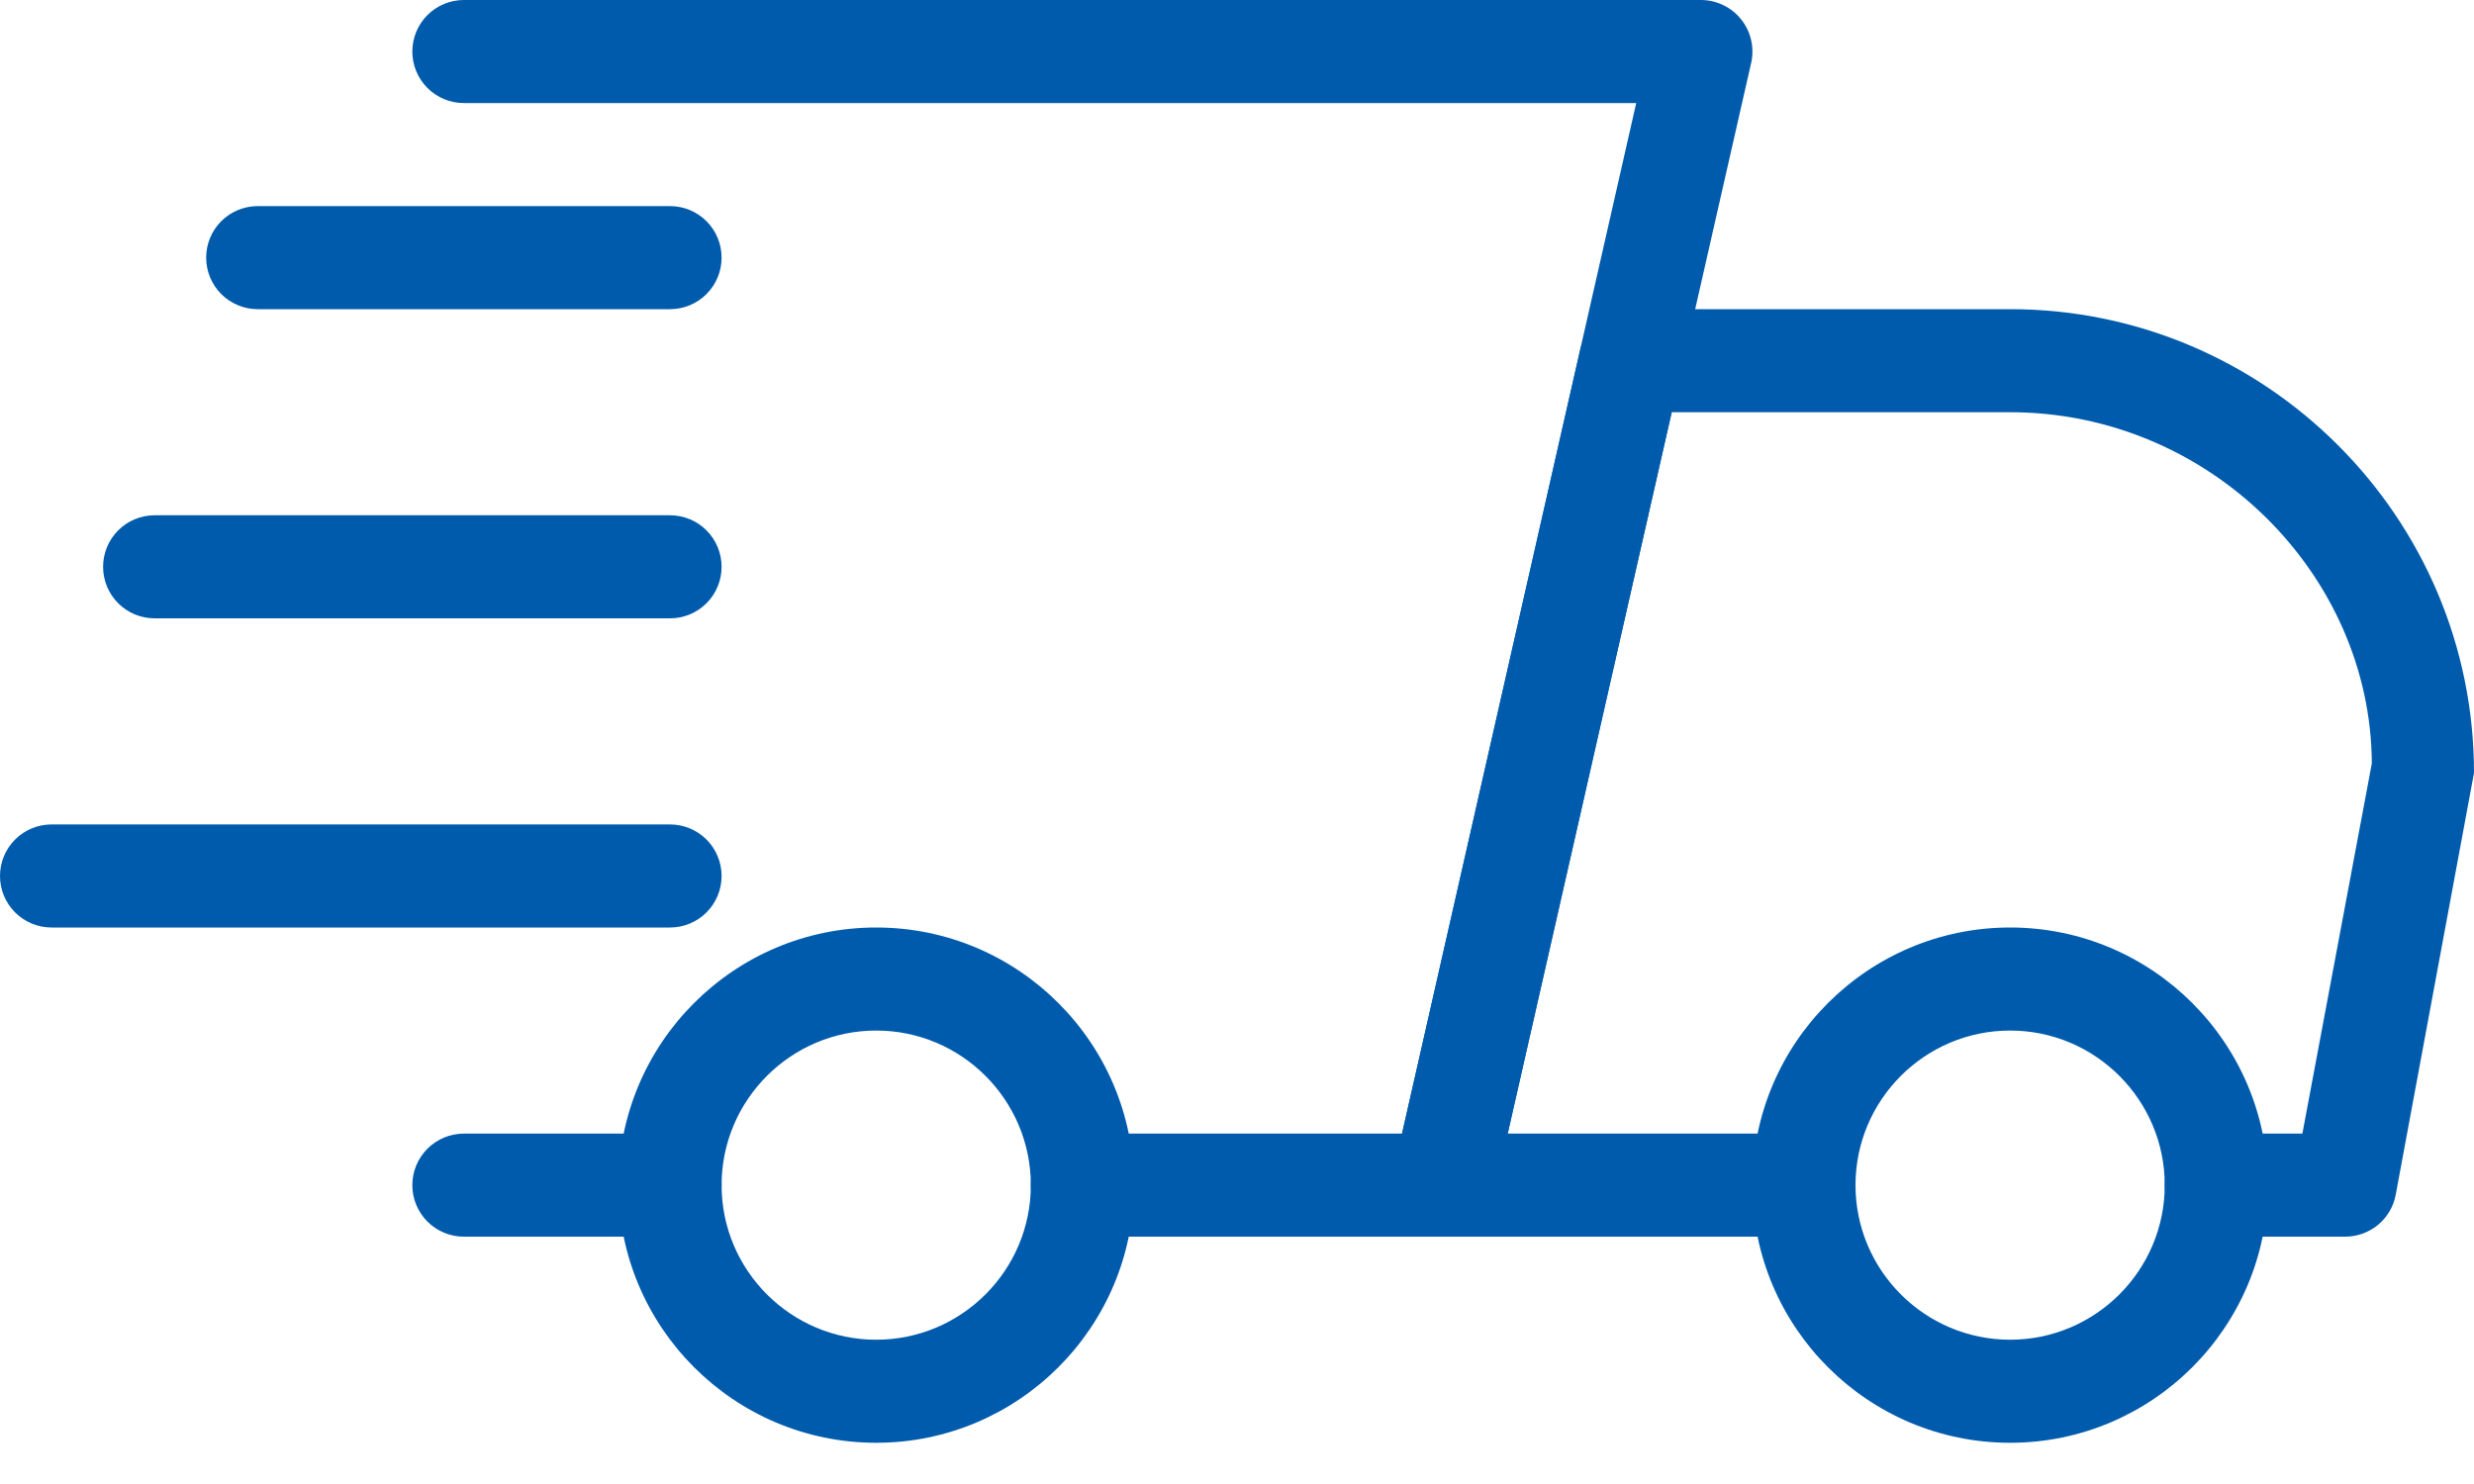
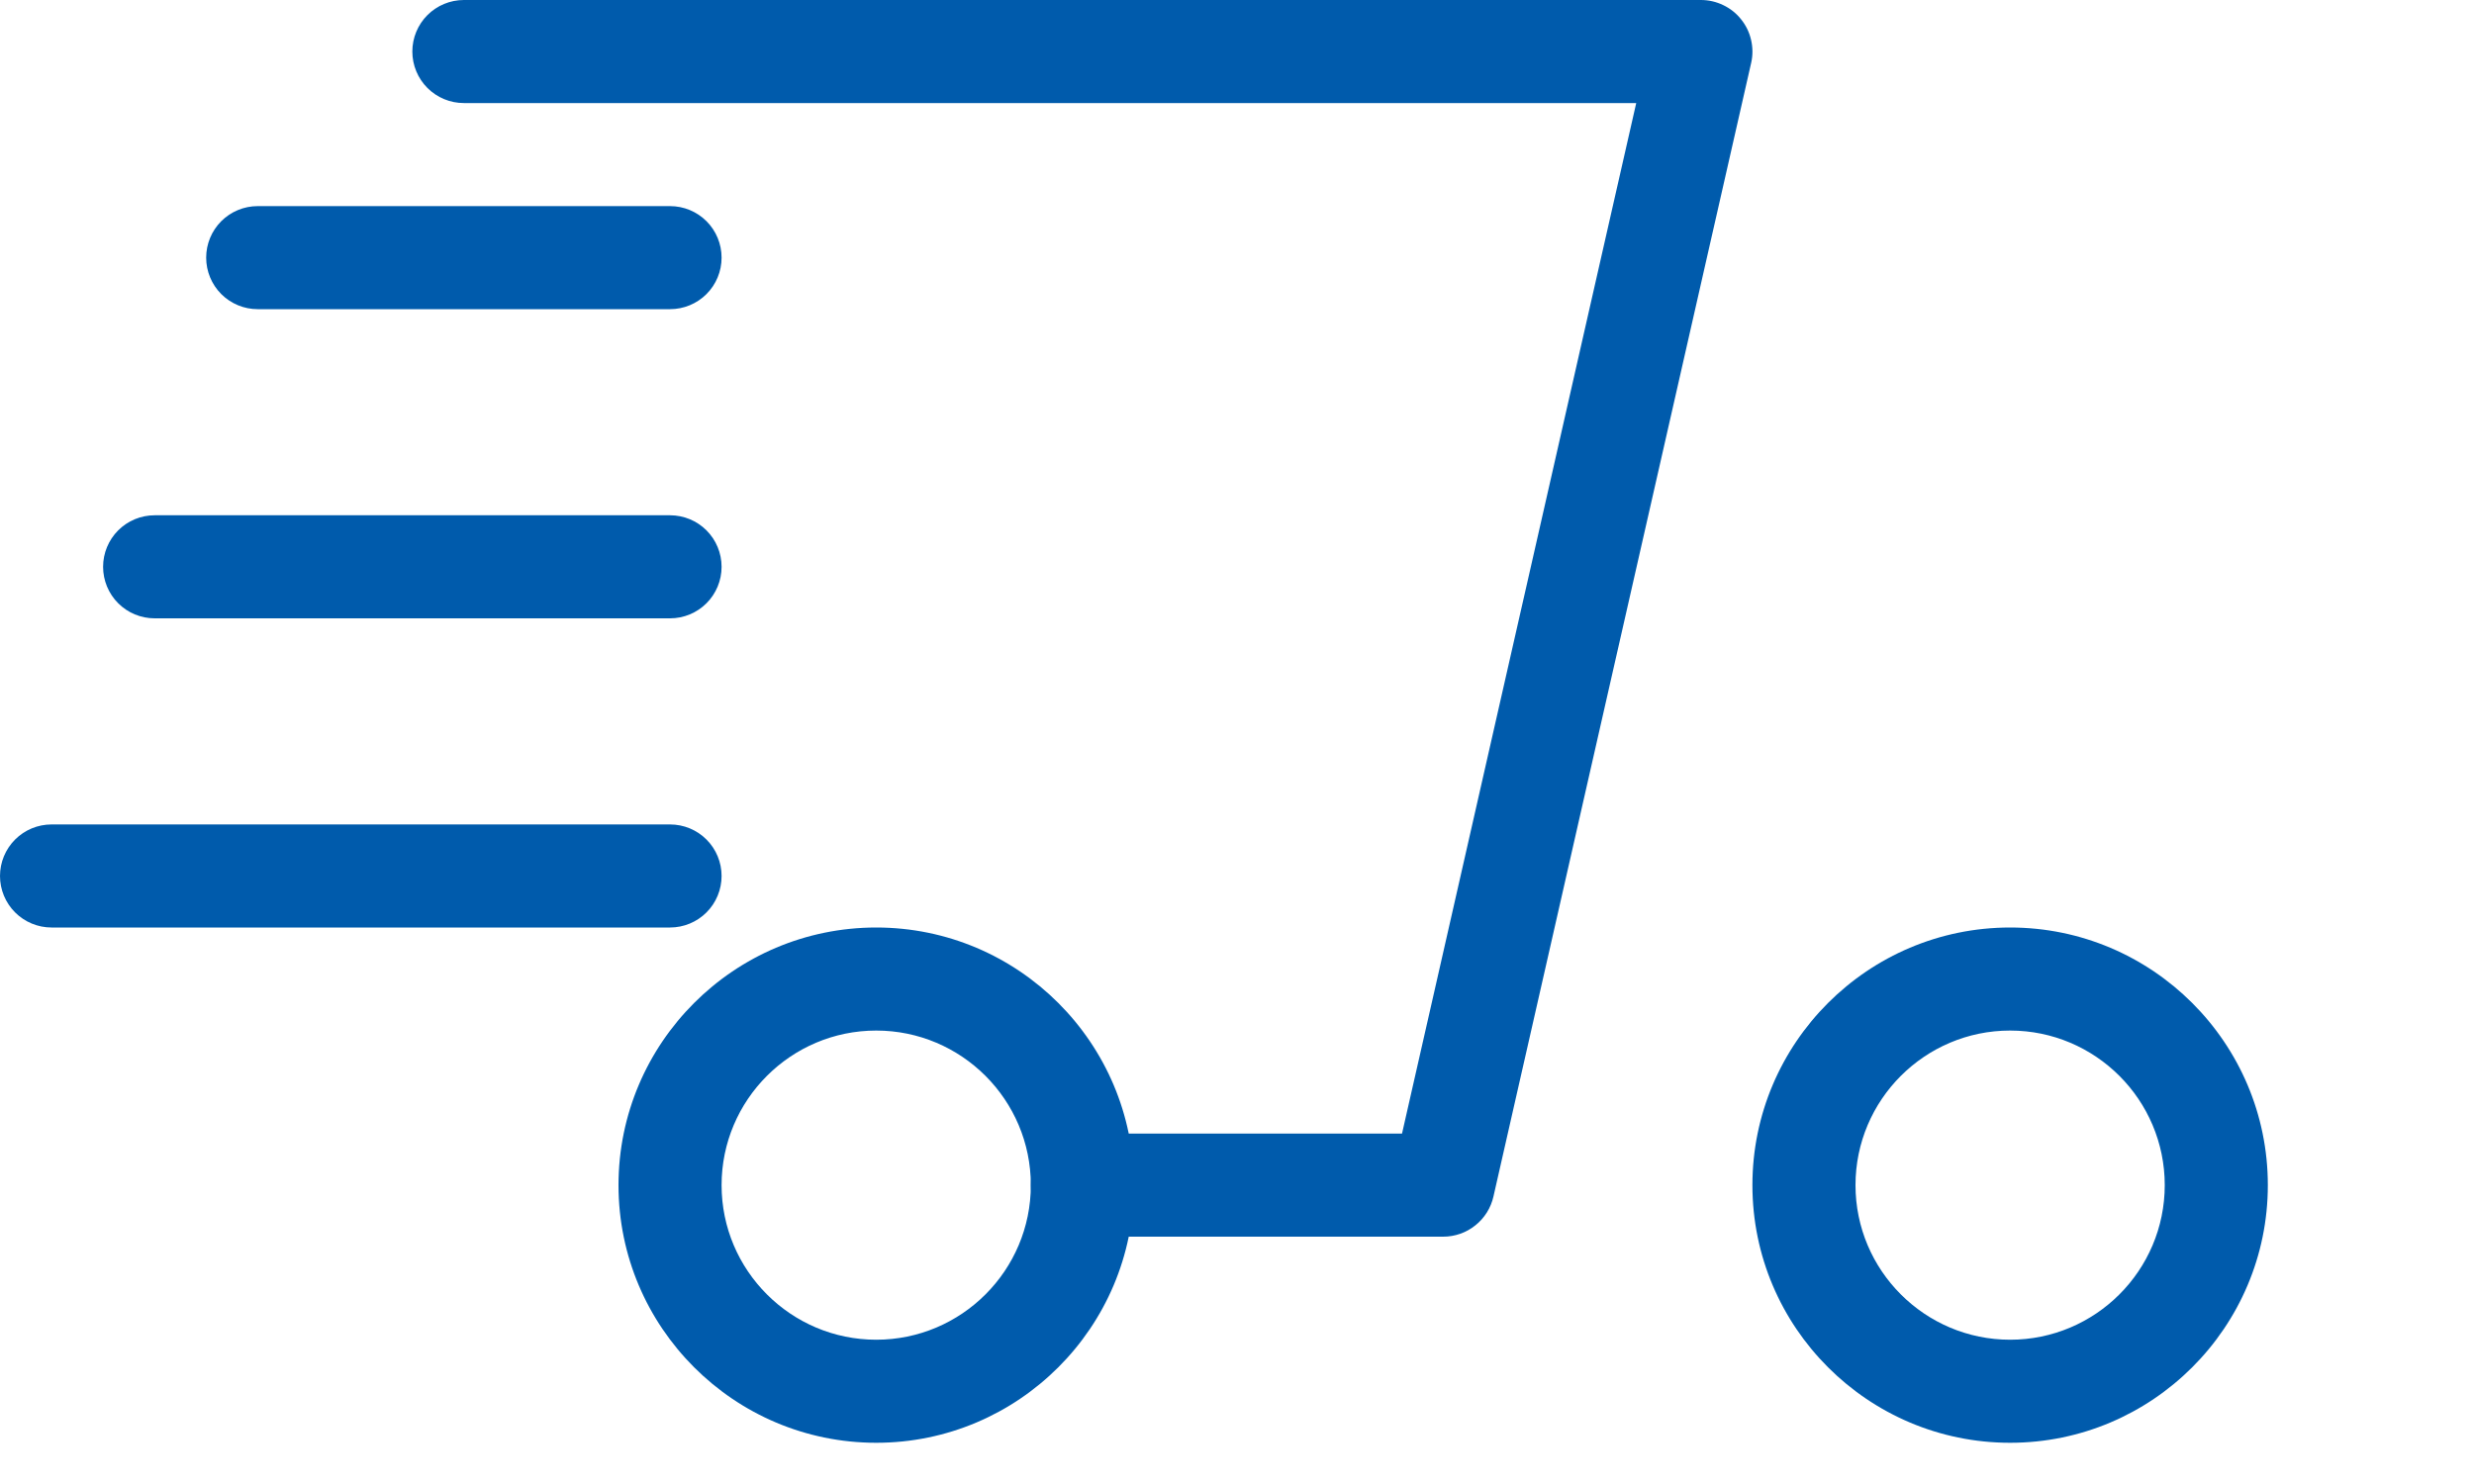
<svg xmlns="http://www.w3.org/2000/svg" width="30" height="18" viewBox="0 0 30 18" fill="none">
-   <path d="M8.125 15H5.625C5.459 15 5.3 14.934 5.183 14.817C5.066 14.7 5 14.541 5 14.375C5 14.209 5.066 14.05 5.183 13.933C5.3 13.816 5.459 13.75 5.625 13.75H8.125C8.291 13.75 8.45 13.816 8.567 13.933C8.684 14.05 8.75 14.209 8.75 14.375C8.75 14.541 8.684 14.7 8.567 14.817C8.45 14.934 8.291 15 8.125 15ZM28.438 15H26.875C26.709 15 26.55 14.934 26.433 14.817C26.316 14.7 26.25 14.541 26.25 14.375C26.25 14.209 26.316 14.05 26.433 13.933C26.55 13.816 26.709 13.75 26.875 13.75H27.919L28.761 9.26C28.75 6.963 26.788 5 24.375 5H20.271L18.282 13.75H21.875C22.041 13.75 22.2 13.816 22.317 13.933C22.434 14.05 22.5 14.209 22.5 14.375C22.5 14.541 22.434 14.7 22.317 14.817C22.2 14.934 22.041 15 21.875 15H17.5C17.406 15 17.314 14.979 17.229 14.938C17.145 14.898 17.07 14.839 17.012 14.765C16.953 14.692 16.912 14.607 16.891 14.515C16.87 14.424 16.869 14.329 16.89 14.238L19.163 4.237C19.194 4.099 19.271 3.975 19.382 3.887C19.493 3.798 19.631 3.75 19.773 3.75H24.375C27.476 3.75 30 6.274 30 9.375L29.051 14.49C29.025 14.633 28.949 14.763 28.837 14.856C28.724 14.949 28.583 15 28.438 15Z" fill="#005BAC" />
  <path d="M24.375 17.5C22.652 17.5 21.25 16.099 21.25 14.375C21.25 12.651 22.652 11.25 24.375 11.25C26.098 11.25 27.5 12.651 27.5 14.375C27.5 16.099 26.098 17.5 24.375 17.5ZM24.375 12.5C23.341 12.5 22.5 13.341 22.5 14.375C22.5 15.409 23.341 16.25 24.375 16.25C25.409 16.25 26.25 15.409 26.25 14.375C26.25 13.341 25.409 12.5 24.375 12.5ZM10.625 17.5C8.902 17.5 7.5 16.099 7.5 14.375C7.5 12.651 8.902 11.25 10.625 11.25C12.348 11.25 13.75 12.651 13.75 14.375C13.75 16.099 12.348 17.5 10.625 17.5ZM10.625 12.5C9.591 12.5 8.75 13.341 8.75 14.375C8.75 15.409 9.591 16.25 10.625 16.25C11.659 16.25 12.5 15.409 12.5 14.375C12.5 13.341 11.659 12.5 10.625 12.5ZM8.125 3.75H3.125C2.959 3.75 2.8 3.684 2.683 3.567C2.566 3.45 2.5 3.291 2.5 3.125C2.5 2.959 2.566 2.8 2.683 2.683C2.8 2.566 2.959 2.5 3.125 2.5H8.125C8.291 2.5 8.45 2.566 8.567 2.683C8.684 2.8 8.75 2.959 8.75 3.125C8.75 3.291 8.684 3.45 8.567 3.567C8.45 3.684 8.291 3.75 8.125 3.75ZM8.125 7.5H1.875C1.709 7.5 1.55 7.434 1.433 7.317C1.316 7.2 1.25 7.041 1.25 6.875C1.25 6.709 1.316 6.55 1.433 6.433C1.55 6.316 1.709 6.25 1.875 6.25H8.125C8.291 6.25 8.45 6.316 8.567 6.433C8.684 6.55 8.75 6.709 8.75 6.875C8.75 7.041 8.684 7.2 8.567 7.317C8.45 7.434 8.291 7.5 8.125 7.5ZM8.125 11.25H0.625C0.459 11.25 0.3 11.184 0.183 11.067C0.066 10.95 0 10.791 0 10.625C0 10.459 0.066 10.3 0.183 10.183C0.3 10.066 0.459 10 0.625 10H8.125C8.291 10 8.45 10.066 8.567 10.183C8.684 10.3 8.75 10.459 8.75 10.625C8.75 10.791 8.684 10.95 8.567 11.067C8.45 11.184 8.291 11.25 8.125 11.25Z" fill="#005BAC" />
-   <path d="M17.5 15H13.125C12.959 15 12.8 14.934 12.683 14.817C12.566 14.7 12.5 14.541 12.5 14.375C12.5 14.209 12.566 14.05 12.683 13.933C12.8 13.816 12.959 13.75 13.125 13.75H17.001L19.841 1.25H5.625C5.459 1.25 5.3 1.184 5.183 1.067C5.066 0.95 5 0.791 5 0.625C5 0.459 5.066 0.3 5.183 0.183C5.3 0.066 5.459 7.81868e-08 5.625 7.81868e-08H20.625C20.719 -4.68286e-05 20.811 0.021 20.896 0.062C20.98 0.102 21.055 0.161 21.113 0.235C21.172 0.308 21.213 0.393 21.234 0.485C21.255 0.576 21.256 0.671 21.235 0.762L18.11 14.512C18.079 14.651 18.001 14.775 17.89 14.863C17.78 14.952 17.642 15 17.5 15Z" fill="#005BAC" />
+   <path d="M17.5 15H13.125C12.959 15 12.8 14.934 12.683 14.817C12.566 14.7 12.5 14.541 12.5 14.375C12.5 14.209 12.566 14.05 12.683 13.933C12.8 13.816 12.959 13.75 13.125 13.75H17.001L19.841 1.25H5.625C5.459 1.25 5.3 1.184 5.183 1.067C5.066 0.95 5 0.791 5 0.625C5 0.459 5.066 0.3 5.183 0.183C5.3 0.066 5.459 7.81868e-08 5.625 7.81868e-08H20.625C20.719 -4.68286e-05 20.811 0.021 20.896 0.062C20.98 0.102 21.055 0.161 21.113 0.235C21.172 0.308 21.213 0.393 21.234 0.485C21.255 0.576 21.256 0.671 21.235 0.762L18.11 14.512C18.079 14.651 18.001 14.775 17.89 14.863C17.78 14.952 17.642 15 17.5 15" fill="#005BAC" />
</svg>